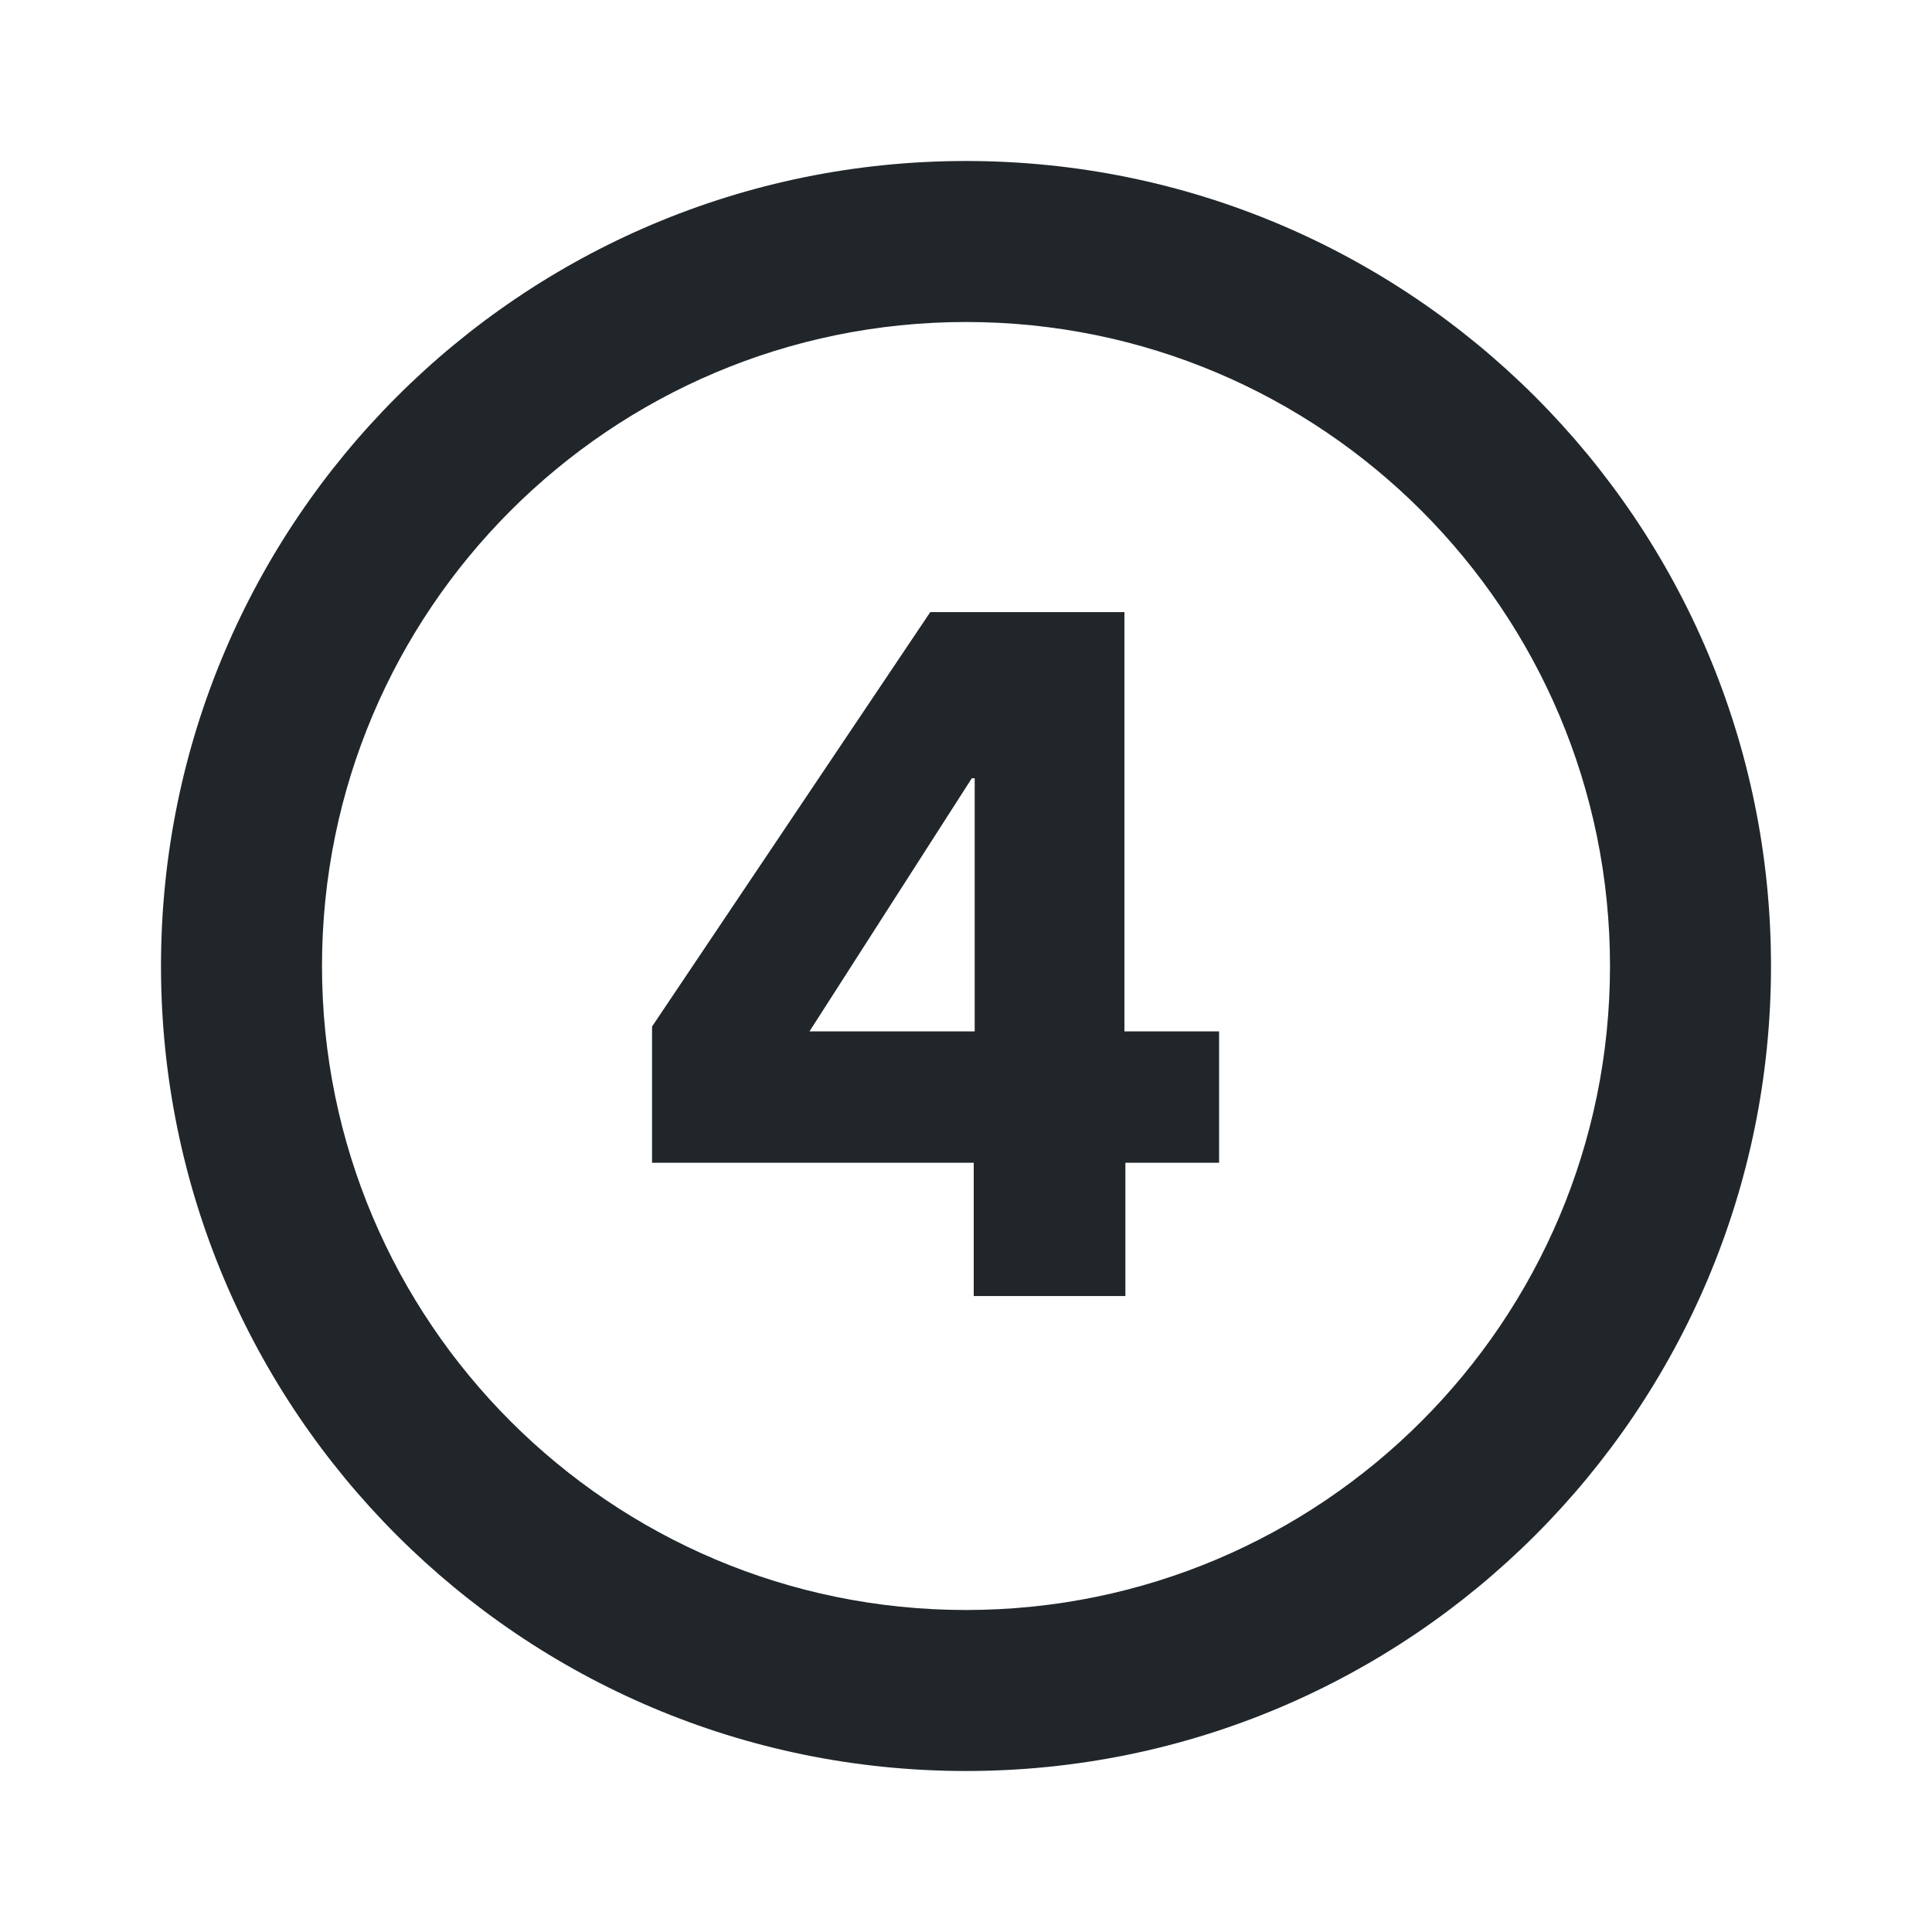
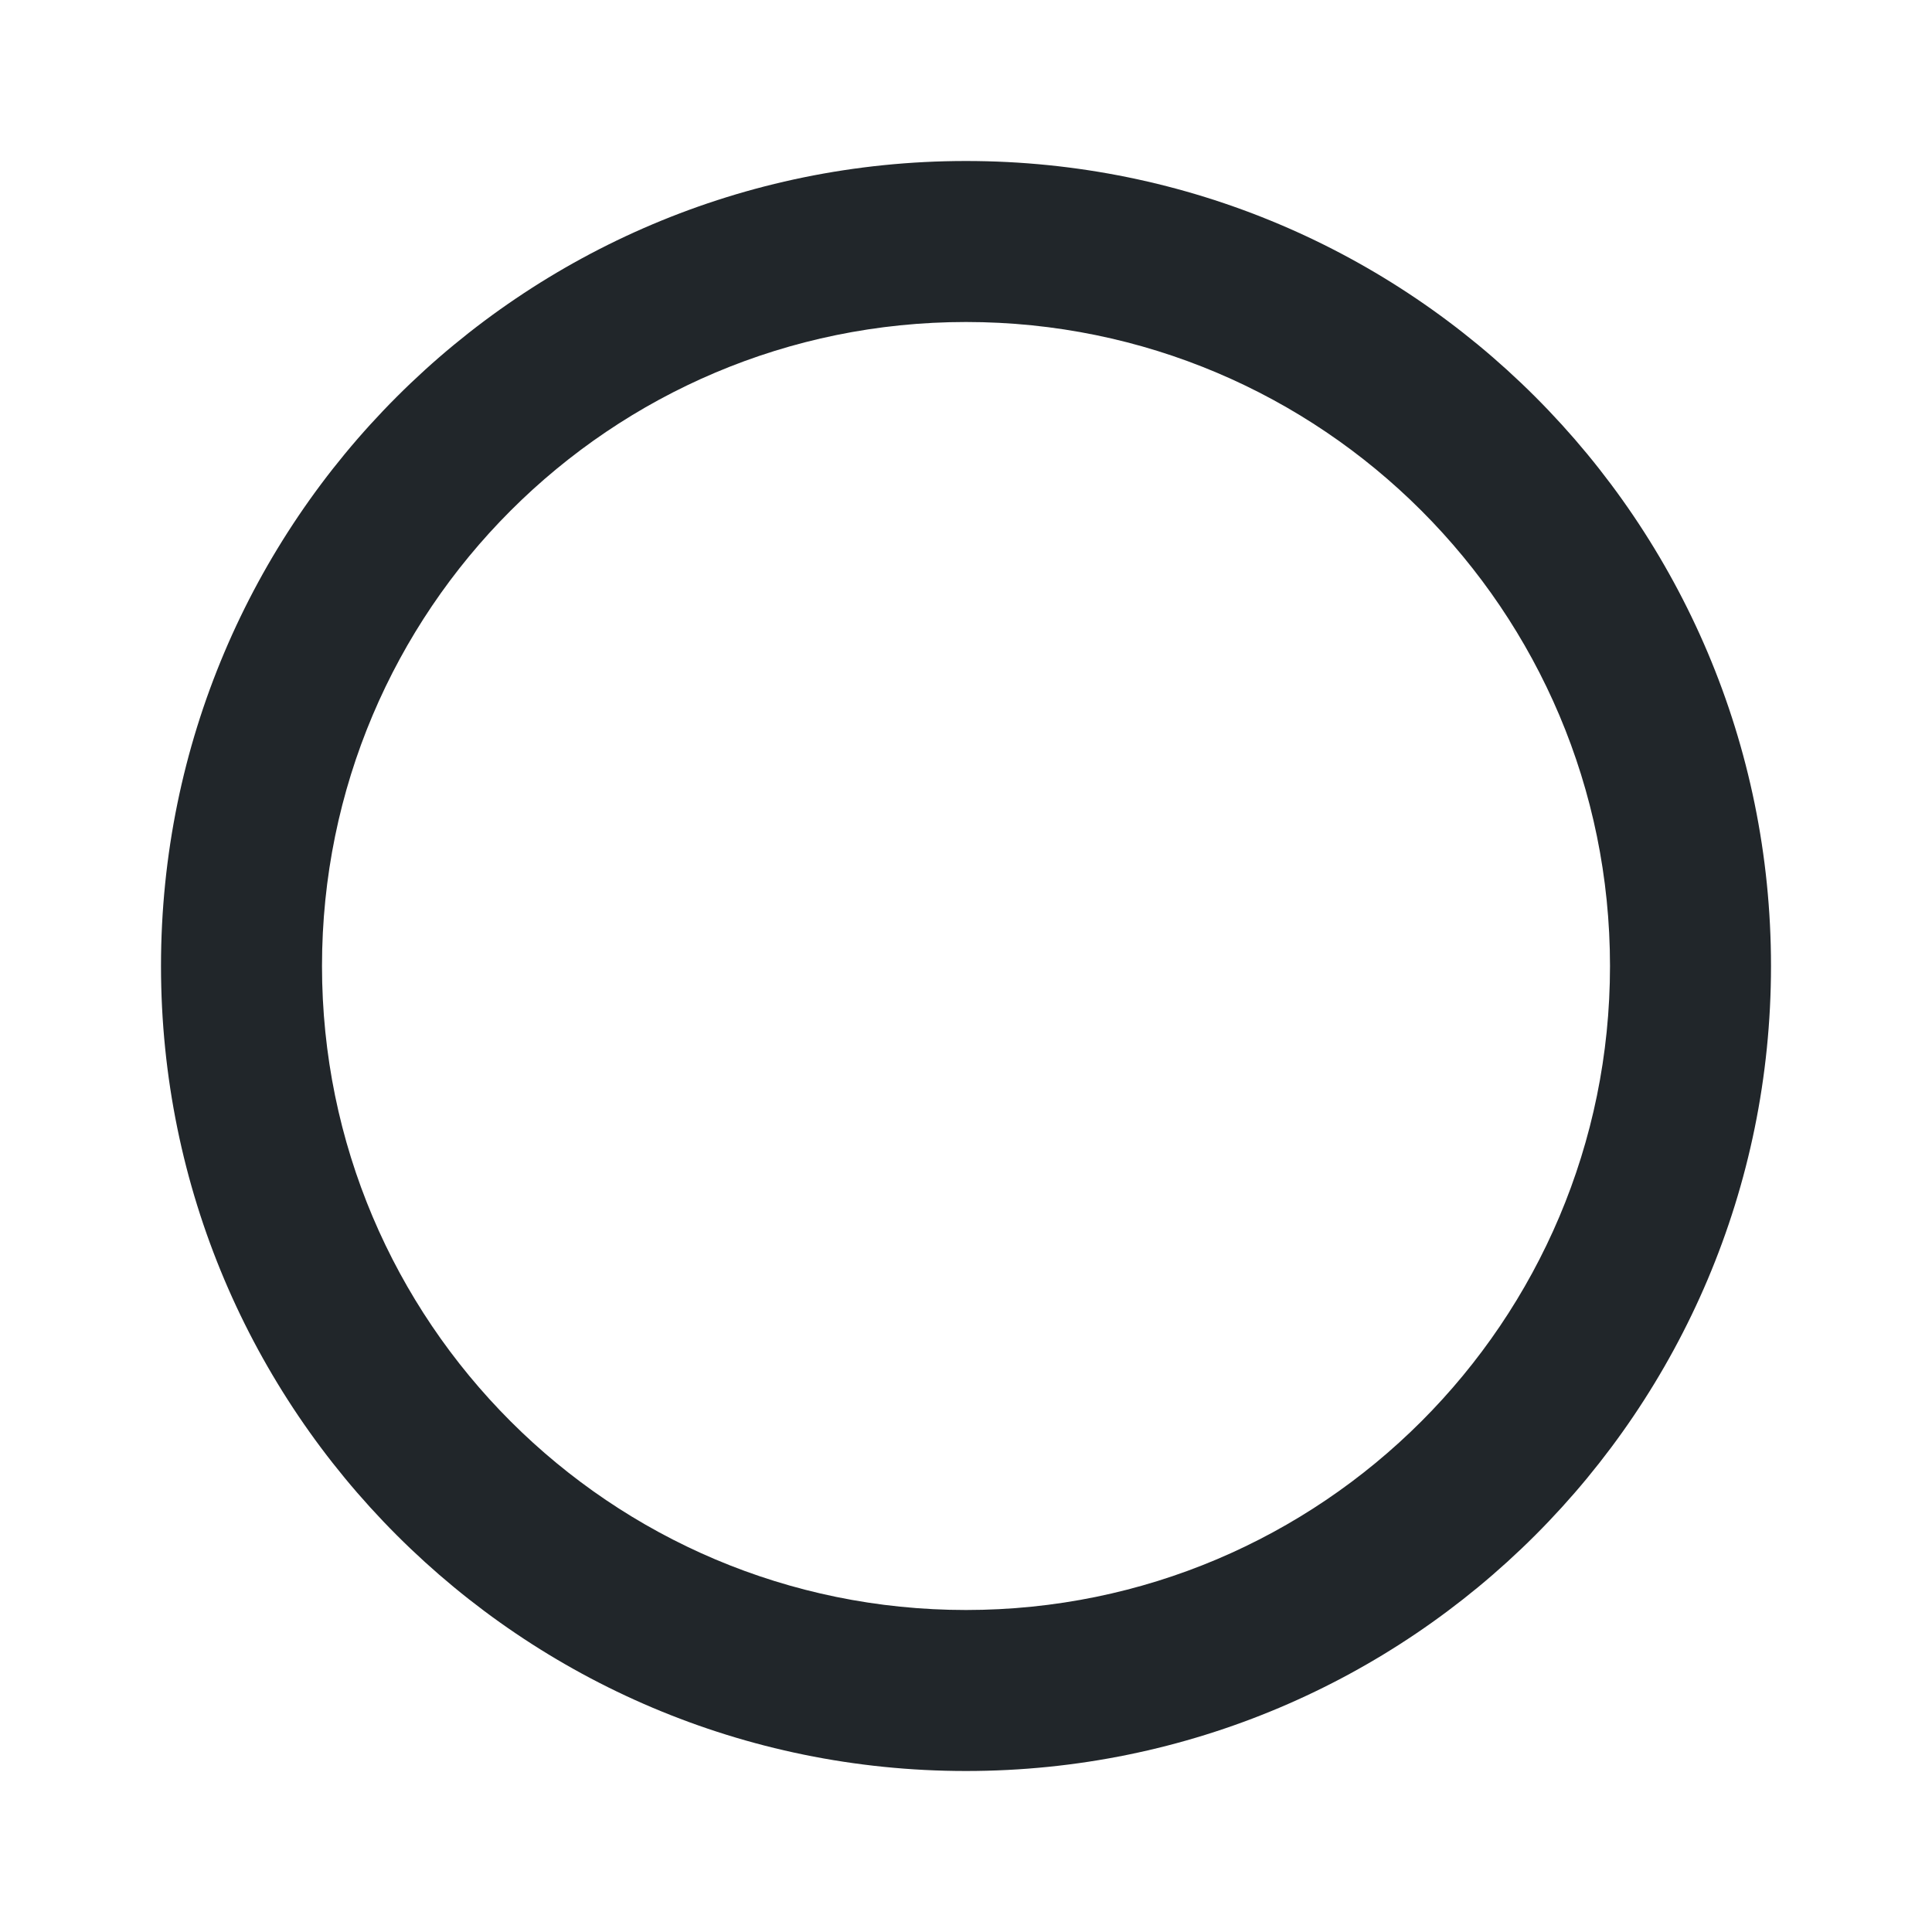
<svg xmlns="http://www.w3.org/2000/svg" width="24" height="24" viewBox="0 0 24 24" fill="none">
  <path fill-rule="evenodd" clip-rule="evenodd" d="M12 20C16.418 20 20 16.418 20 12C20 7.582 16.418 4 12 4C7.582 4 4 7.582 4 12C4 16.418 7.582 20 12 20ZM12 22C17.523 22 22 17.523 22 12C22 6.477 17.523 2 12 2C6.477 2 2 6.477 2 12C2 17.523 6.477 22 12 22Z" fill="#21262A" />
-   <path d="M15.144 14.444H13.98V16.1H12.096V14.444H8.1V12.752L11.556 7.604H13.968V12.812H15.144V14.444ZM12.108 12.812V9.668H12.072L10.056 12.812H12.108Z" fill="#21262A" />
</svg>